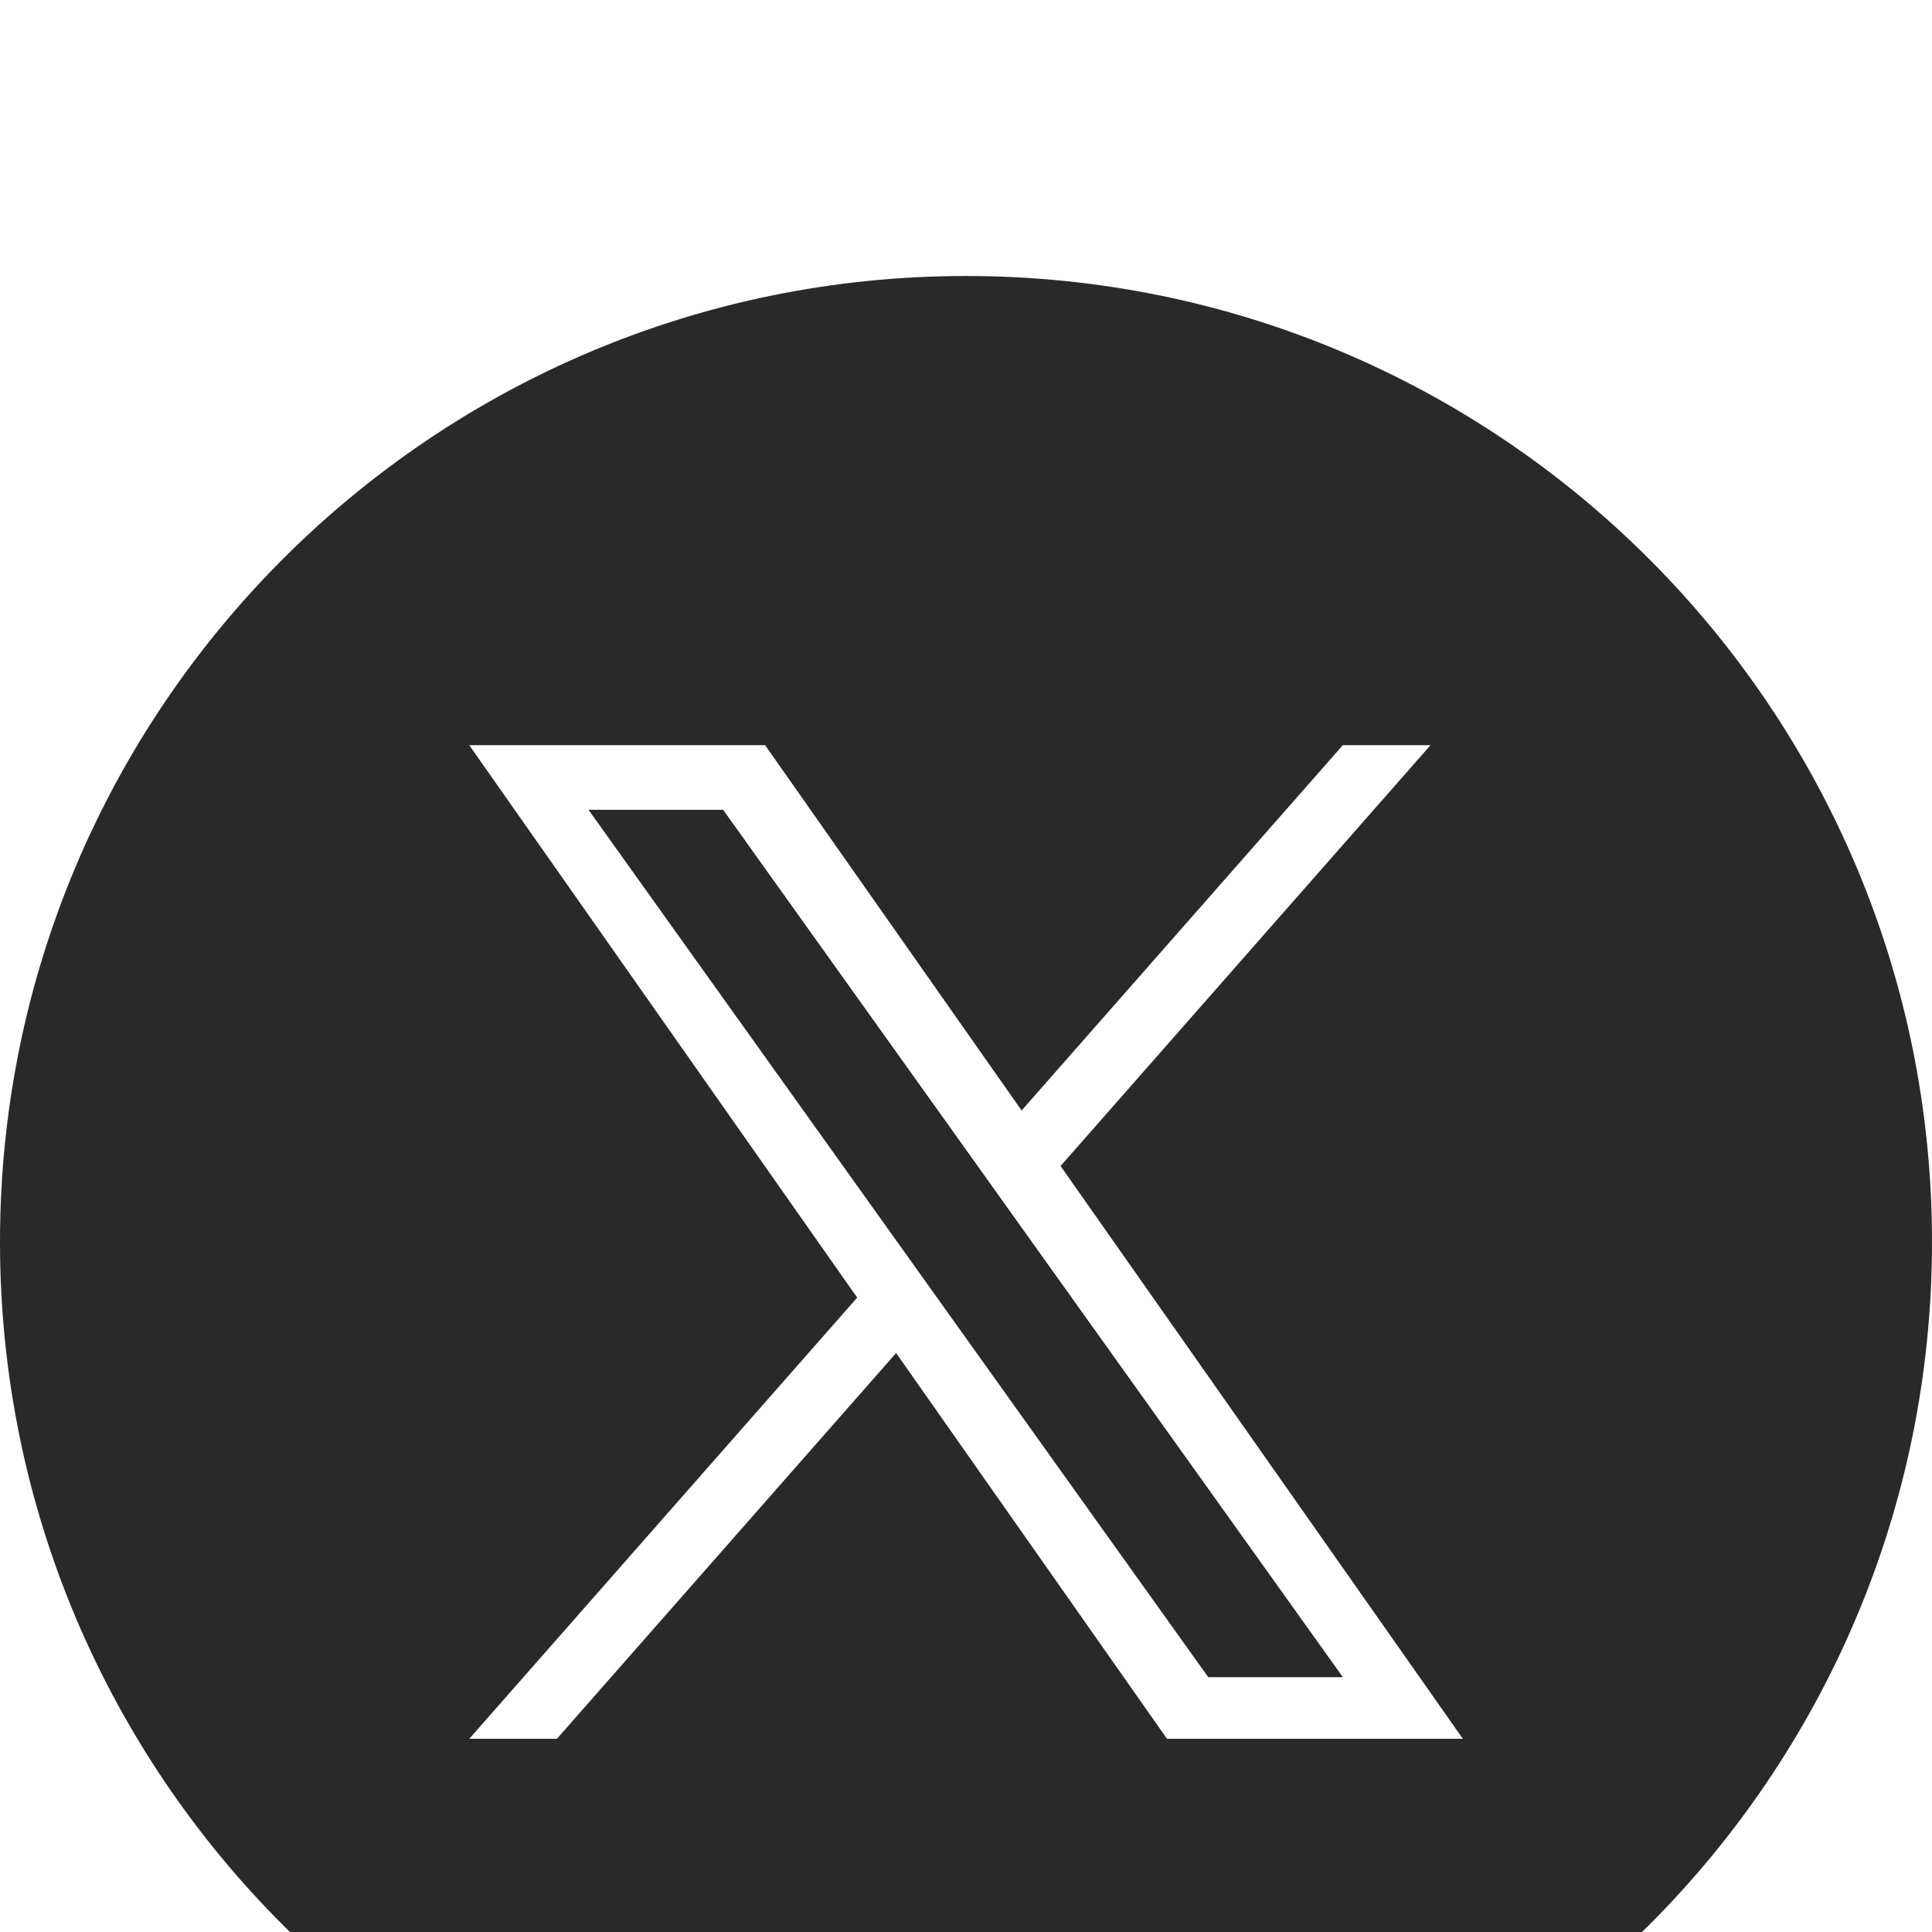
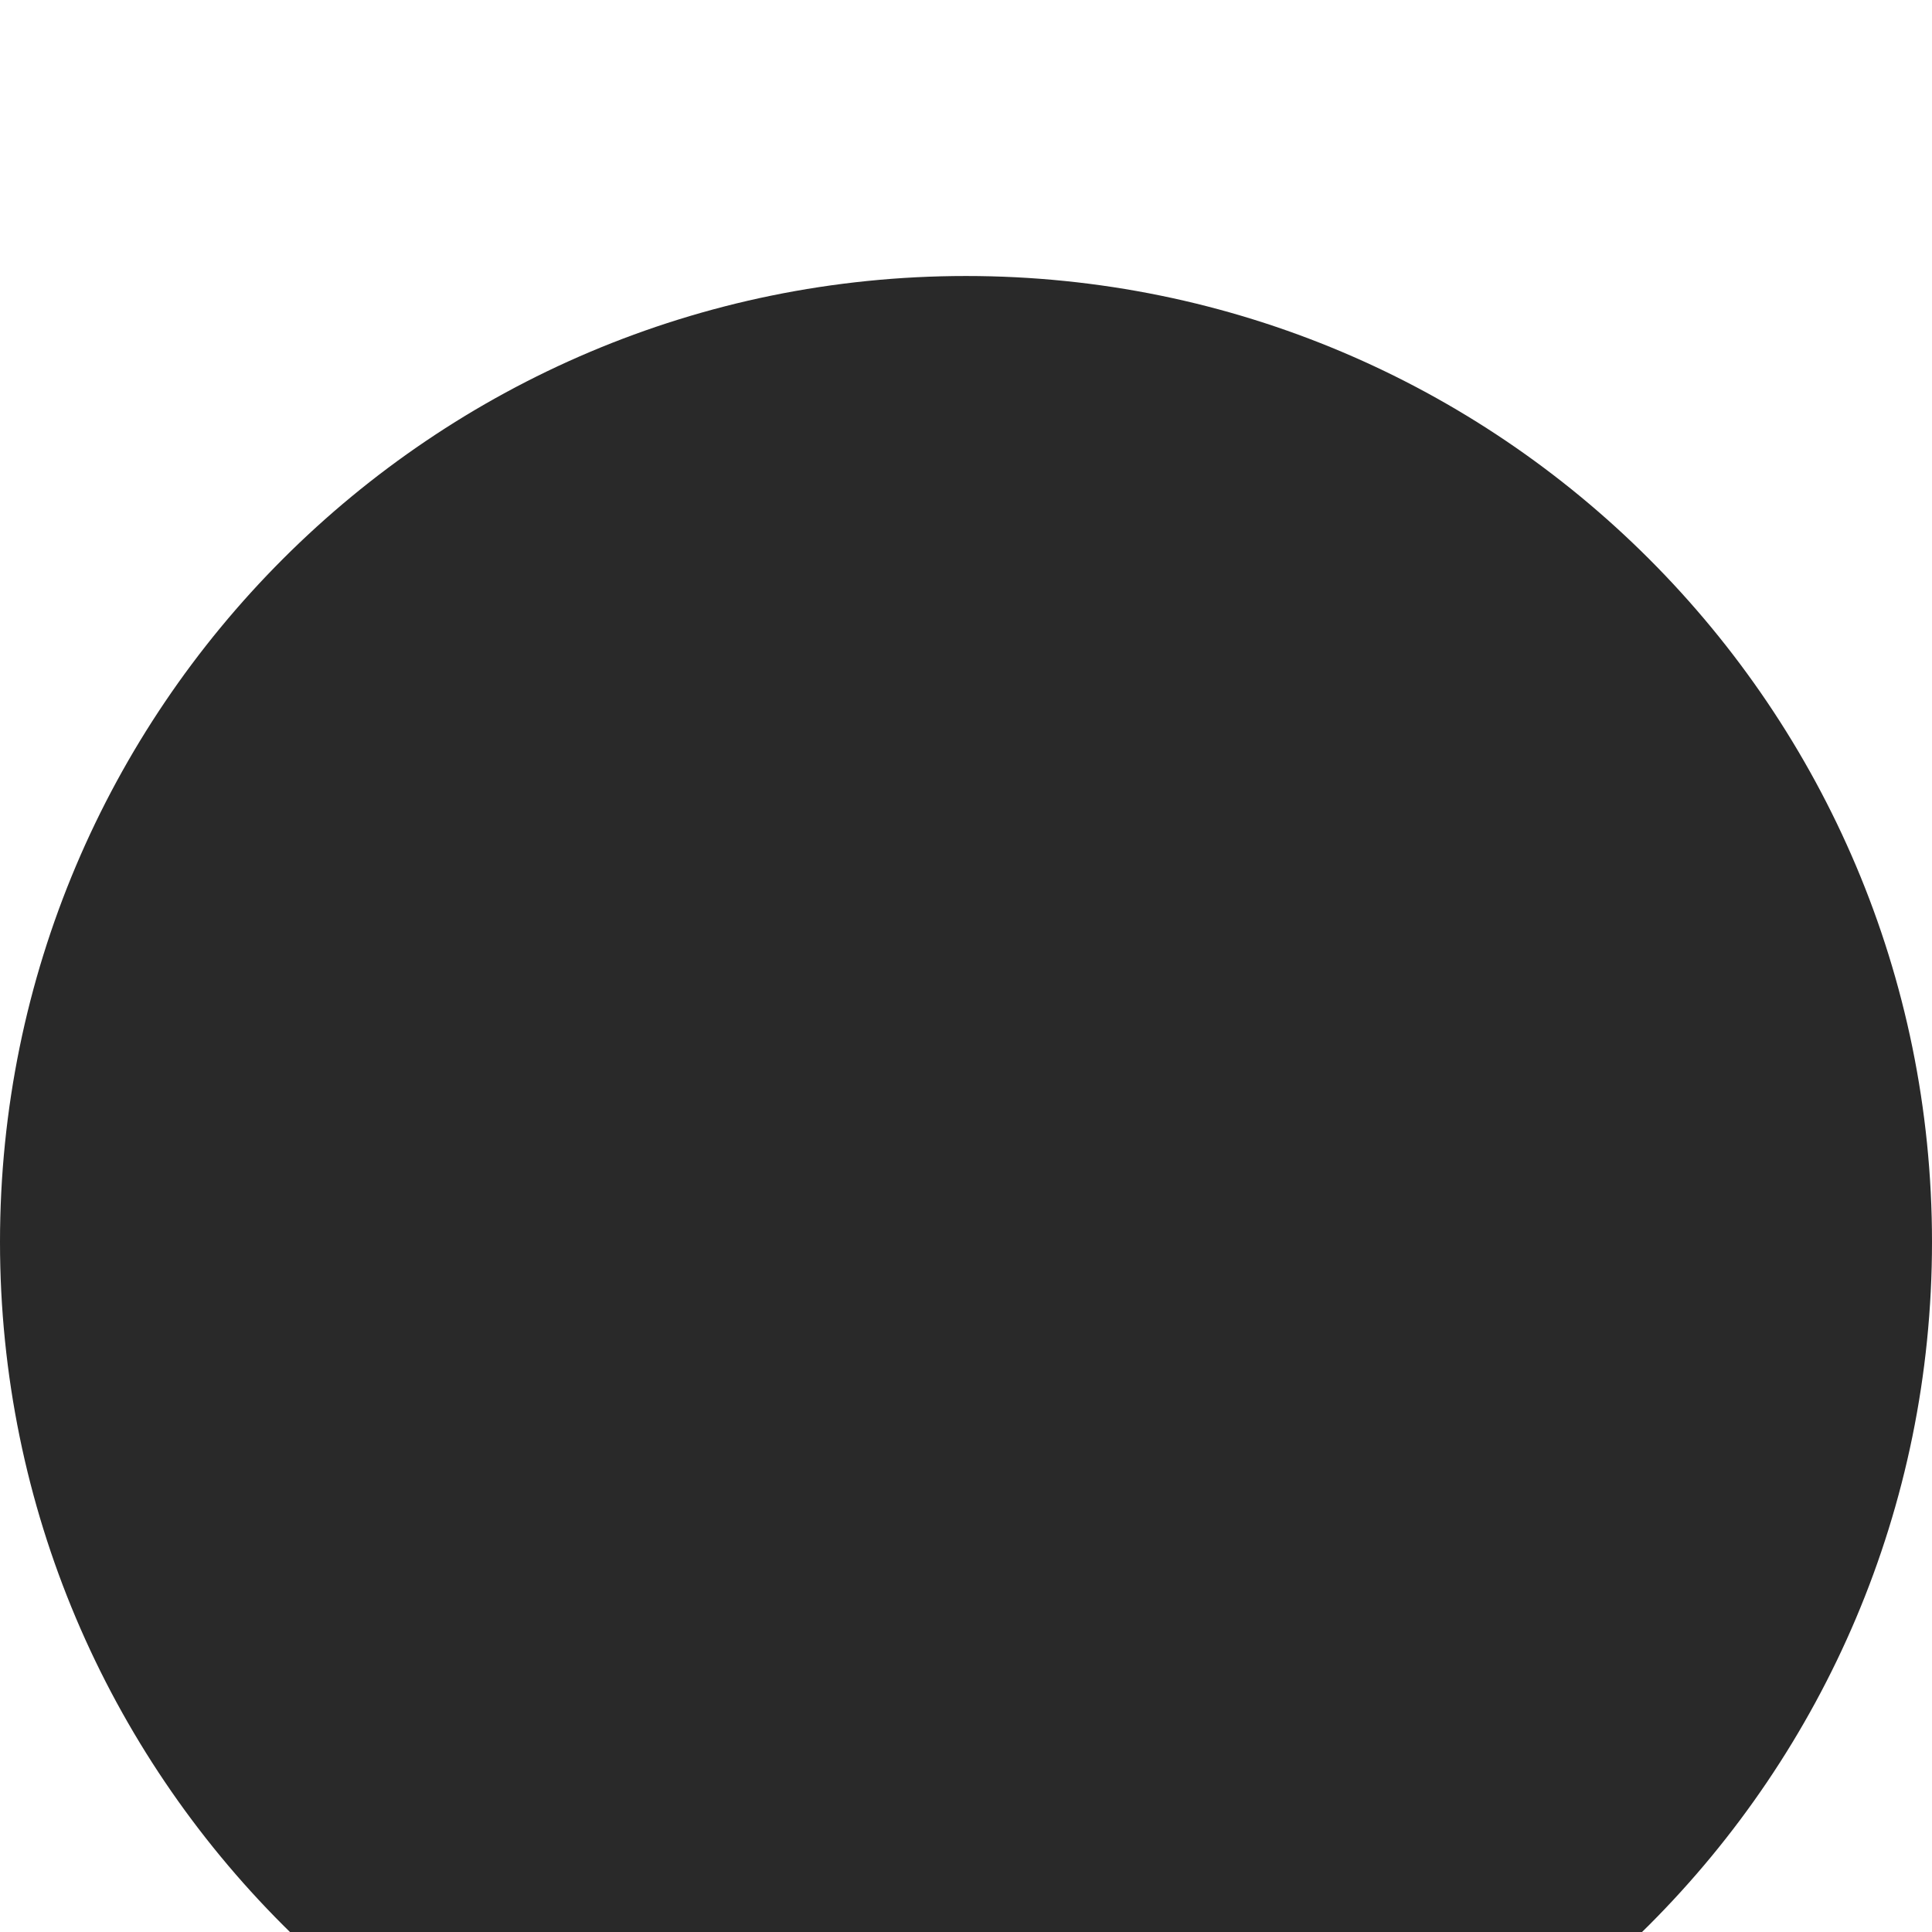
<svg xmlns="http://www.w3.org/2000/svg" width="28" height="28" viewBox="0 0 28 28" fill="none">
  <g filter="url(#filter0_i_12932_70012)">
    <path d="M0 14C0 6.268 6.268 0 14 0C21.732 0 28 6.268 28 14C28 21.732 21.732 28 14 28C6.268 28 0 21.732 0 14Z" fill="#292929" />
-     <path d="M15.371 12.898L20.732 6.8H19.461L14.806 12.094L11.089 6.8H6.801L12.423 14.806L6.801 21.2H8.071L12.987 15.609L16.913 21.2H21.201L15.37 12.898H15.371ZM13.631 14.877L13.061 14.079L8.529 7.736H10.48L14.138 12.855L14.707 13.652L19.462 20.307H17.511L13.631 14.877V14.877Z" fill="white" />
  </g>
  <defs>
    <filter id="filter0_i_12932_70012" x="0" y="0" width="28" height="32" filterUnits="userSpaceOnUse" color-interpolation-filters="sRGB">
      <feFlood flood-opacity="0" result="BackgroundImageFix" />
      <feBlend mode="normal" in="SourceGraphic" in2="BackgroundImageFix" result="shape" />
      <feColorMatrix in="SourceAlpha" type="matrix" values="0 0 0 0 0 0 0 0 0 0 0 0 0 0 0 0 0 0 127 0" result="hardAlpha" />
      <feOffset dy="4" />
      <feGaussianBlur stdDeviation="2" />
      <feComposite in2="hardAlpha" operator="arithmetic" k2="-1" k3="1" />
      <feColorMatrix type="matrix" values="0 0 0 0 1 0 0 0 0 1 0 0 0 0 1 0 0 0 0.05 0" />
      <feBlend mode="normal" in2="shape" result="effect1_innerShadow_12932_70012" />
    </filter>
  </defs>
</svg>